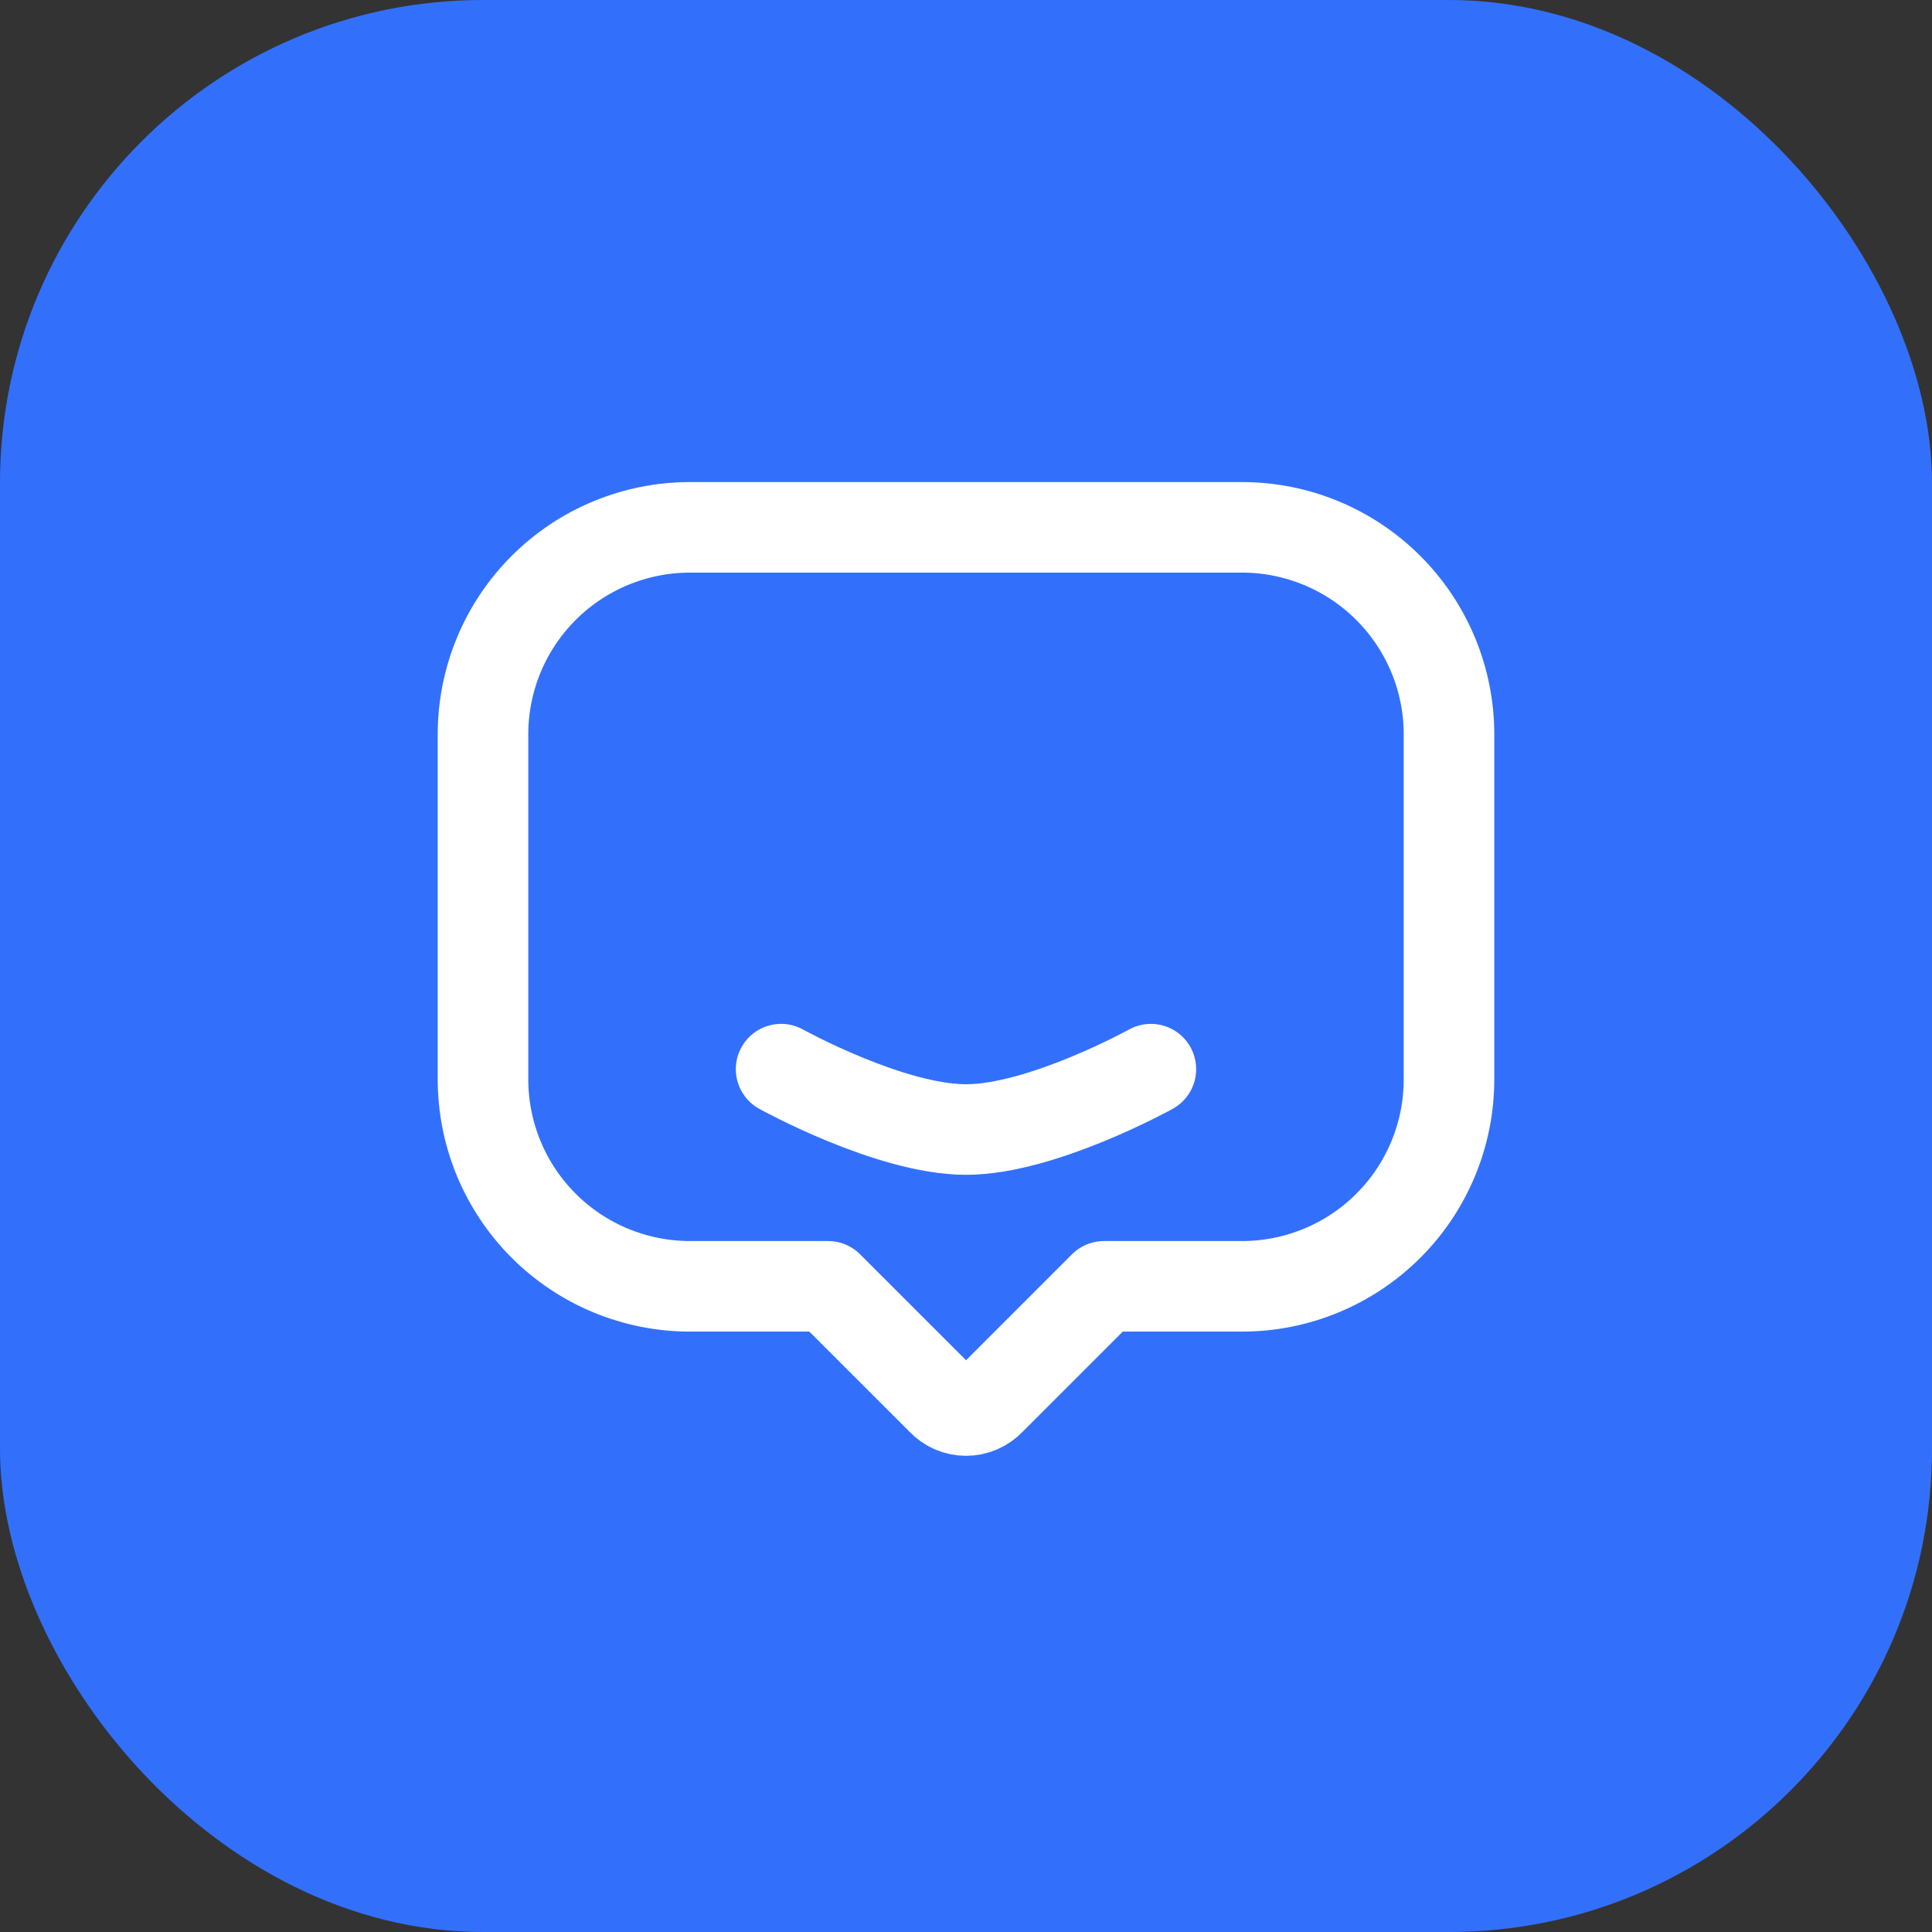
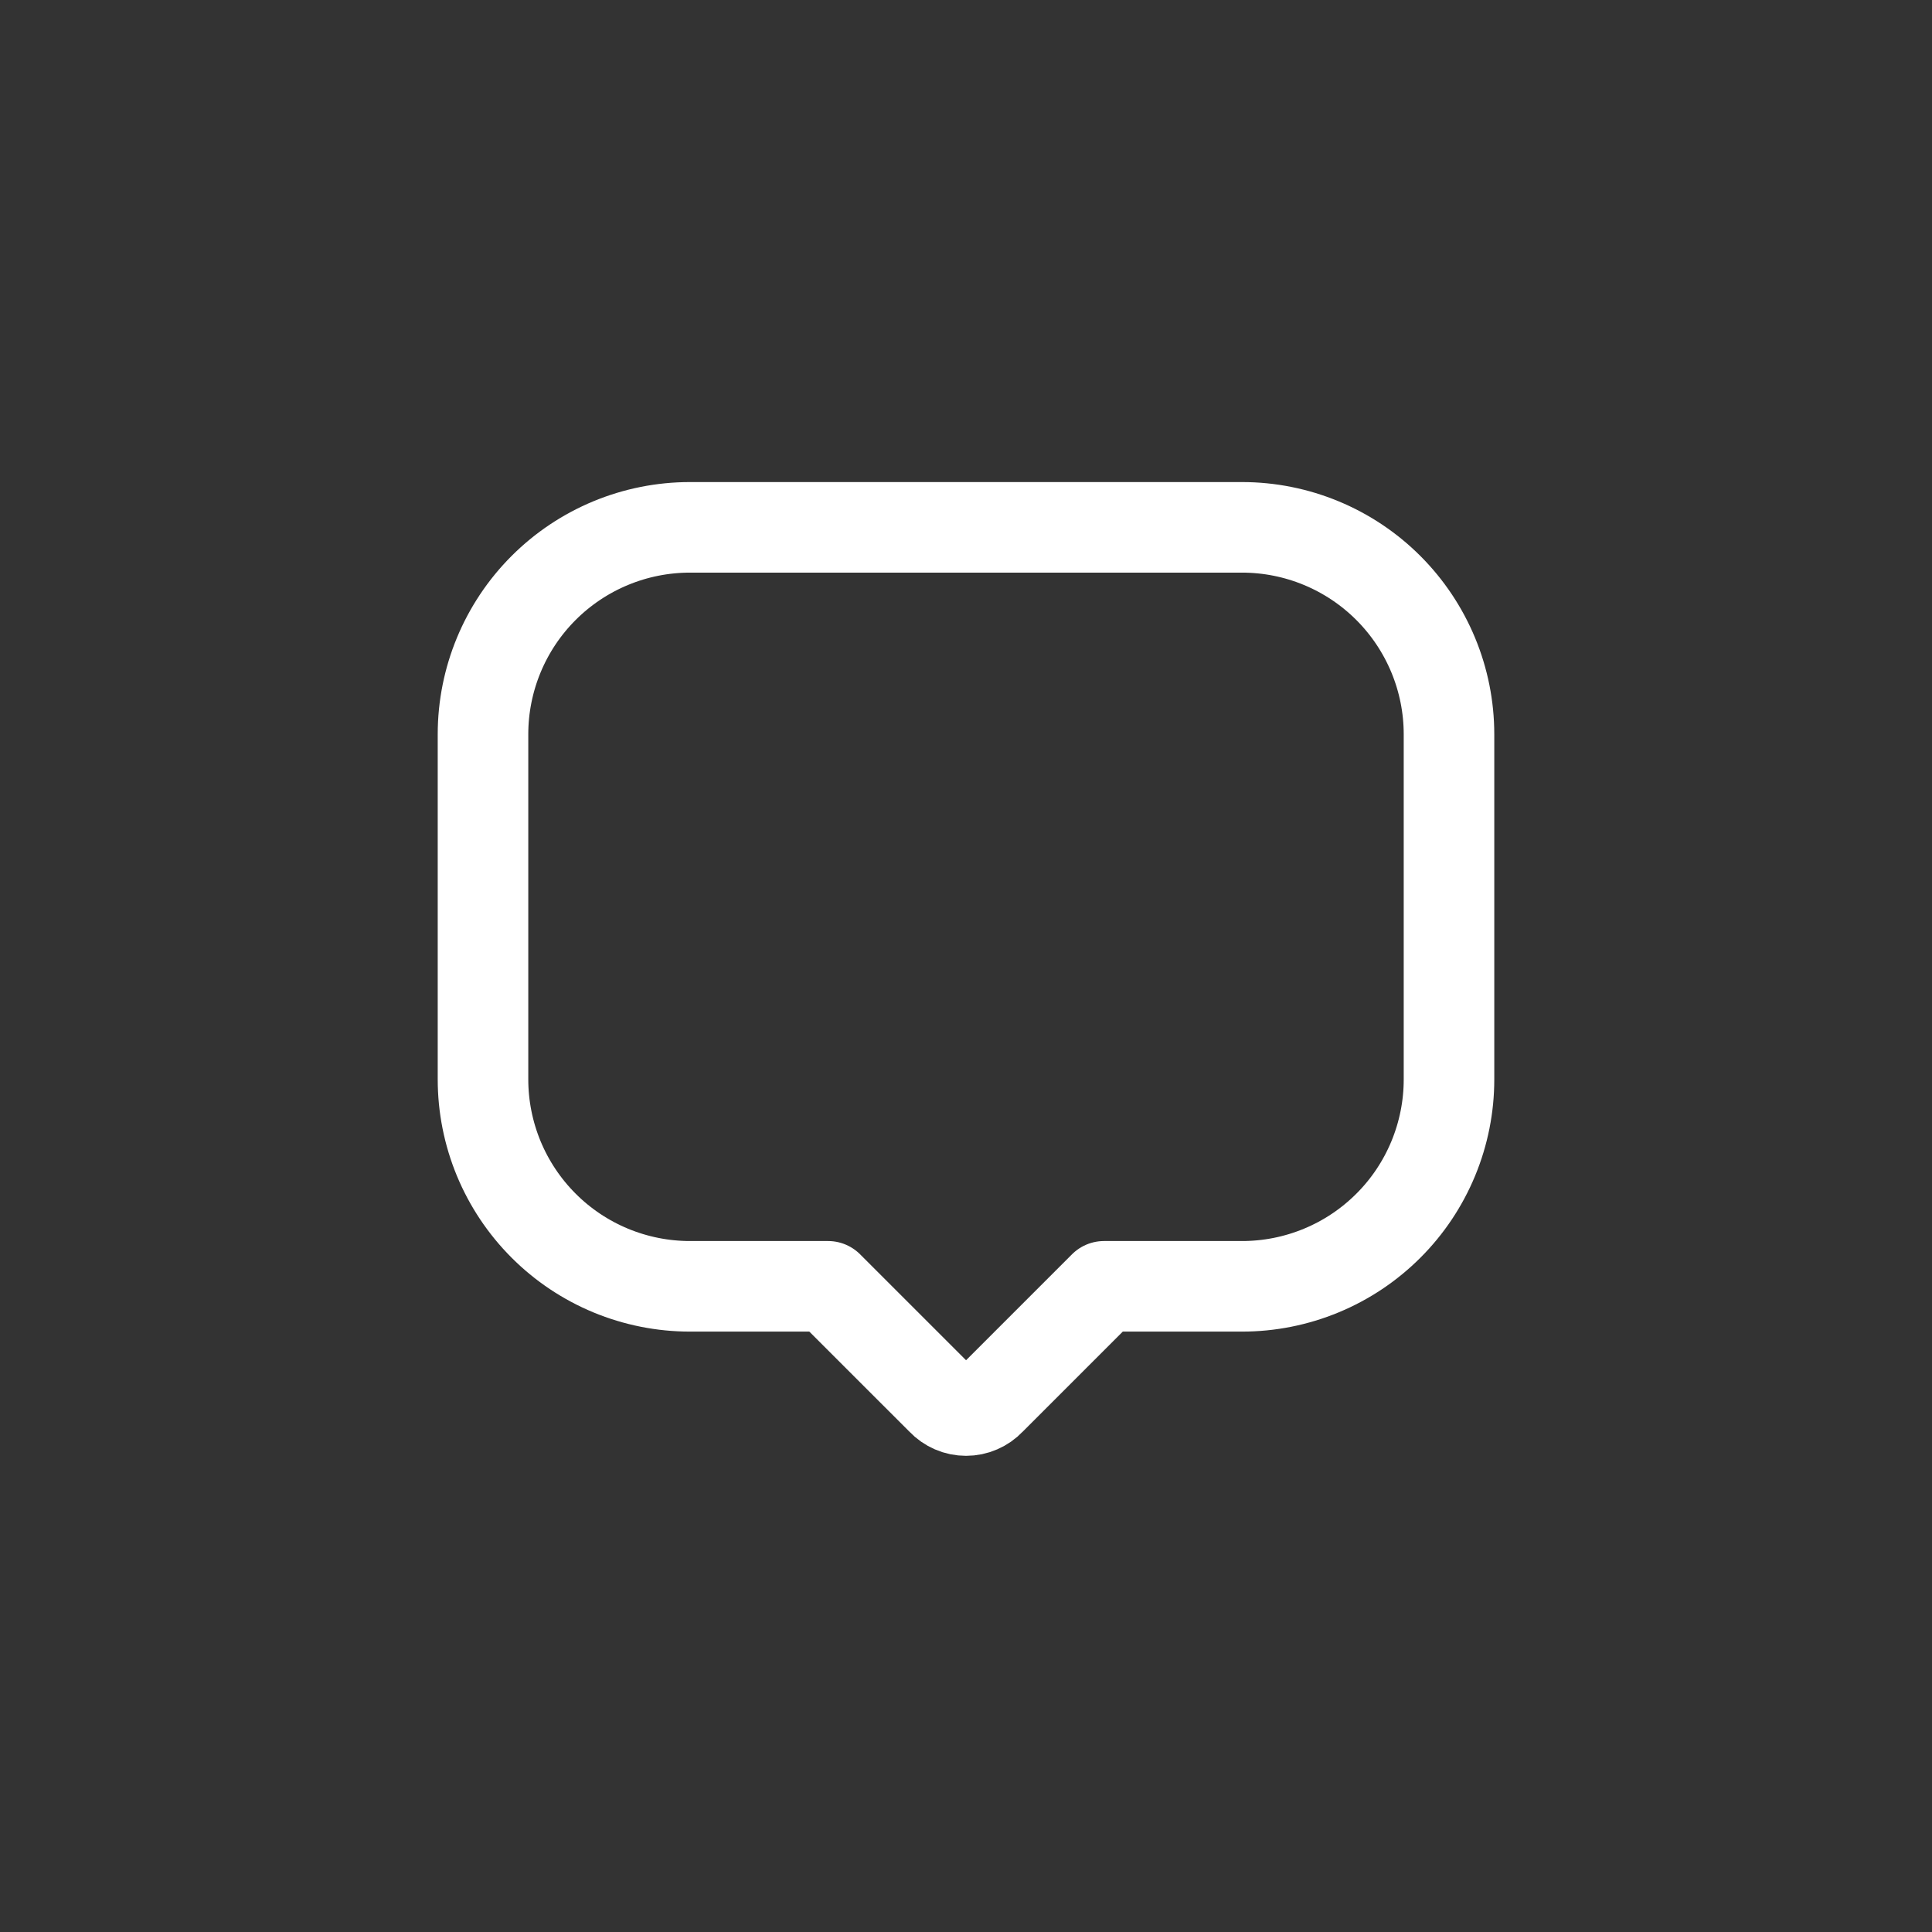
<svg xmlns="http://www.w3.org/2000/svg" width="64" height="64" viewBox="0 0 64 64" fill="none">
  <rect x="0" y="0" width="64" height="64" fill="#333333" stroke="none" />
-   <rect width="64" height="64" rx="16" fill="#3270FC" />
  <path d="M48 24.325V35.753C48.001 36.653 47.823 37.545 47.479 38.377C47.135 39.209 46.63 39.966 45.993 40.602C45.356 41.239 44.6 41.745 43.768 42.089C42.936 42.434 42.044 42.611 41.144 42.611H36.572L32.802 46.381C32.699 46.49 32.575 46.577 32.437 46.636C32.3 46.696 32.151 46.726 32.002 46.726C31.852 46.726 31.704 46.696 31.566 46.636C31.429 46.577 31.305 46.49 31.202 46.381L27.431 42.611H22.856C21.956 42.611 21.064 42.433 20.232 42.089C19.4 41.744 18.644 41.239 18.008 40.602C17.371 39.965 16.866 39.209 16.521 38.377C16.177 37.545 16 36.653 16 35.753V24.325C16 22.507 16.722 20.763 18.008 19.477C19.294 18.191 21.038 17.469 22.856 17.469H41.142C42.96 17.469 44.704 18.191 45.99 19.477C47.276 20.763 48 22.507 48 24.325Z" stroke="white" stroke-width="3" stroke-linecap="round" stroke-linejoin="round" />
-   <path d="M25.875 35.417C25.875 35.417 29.483 37.417 32 37.417C34.516 37.417 38.124 35.417 38.124 35.417" stroke="white" stroke-width="3" stroke-miterlimit="10" stroke-linecap="round" />
</svg>